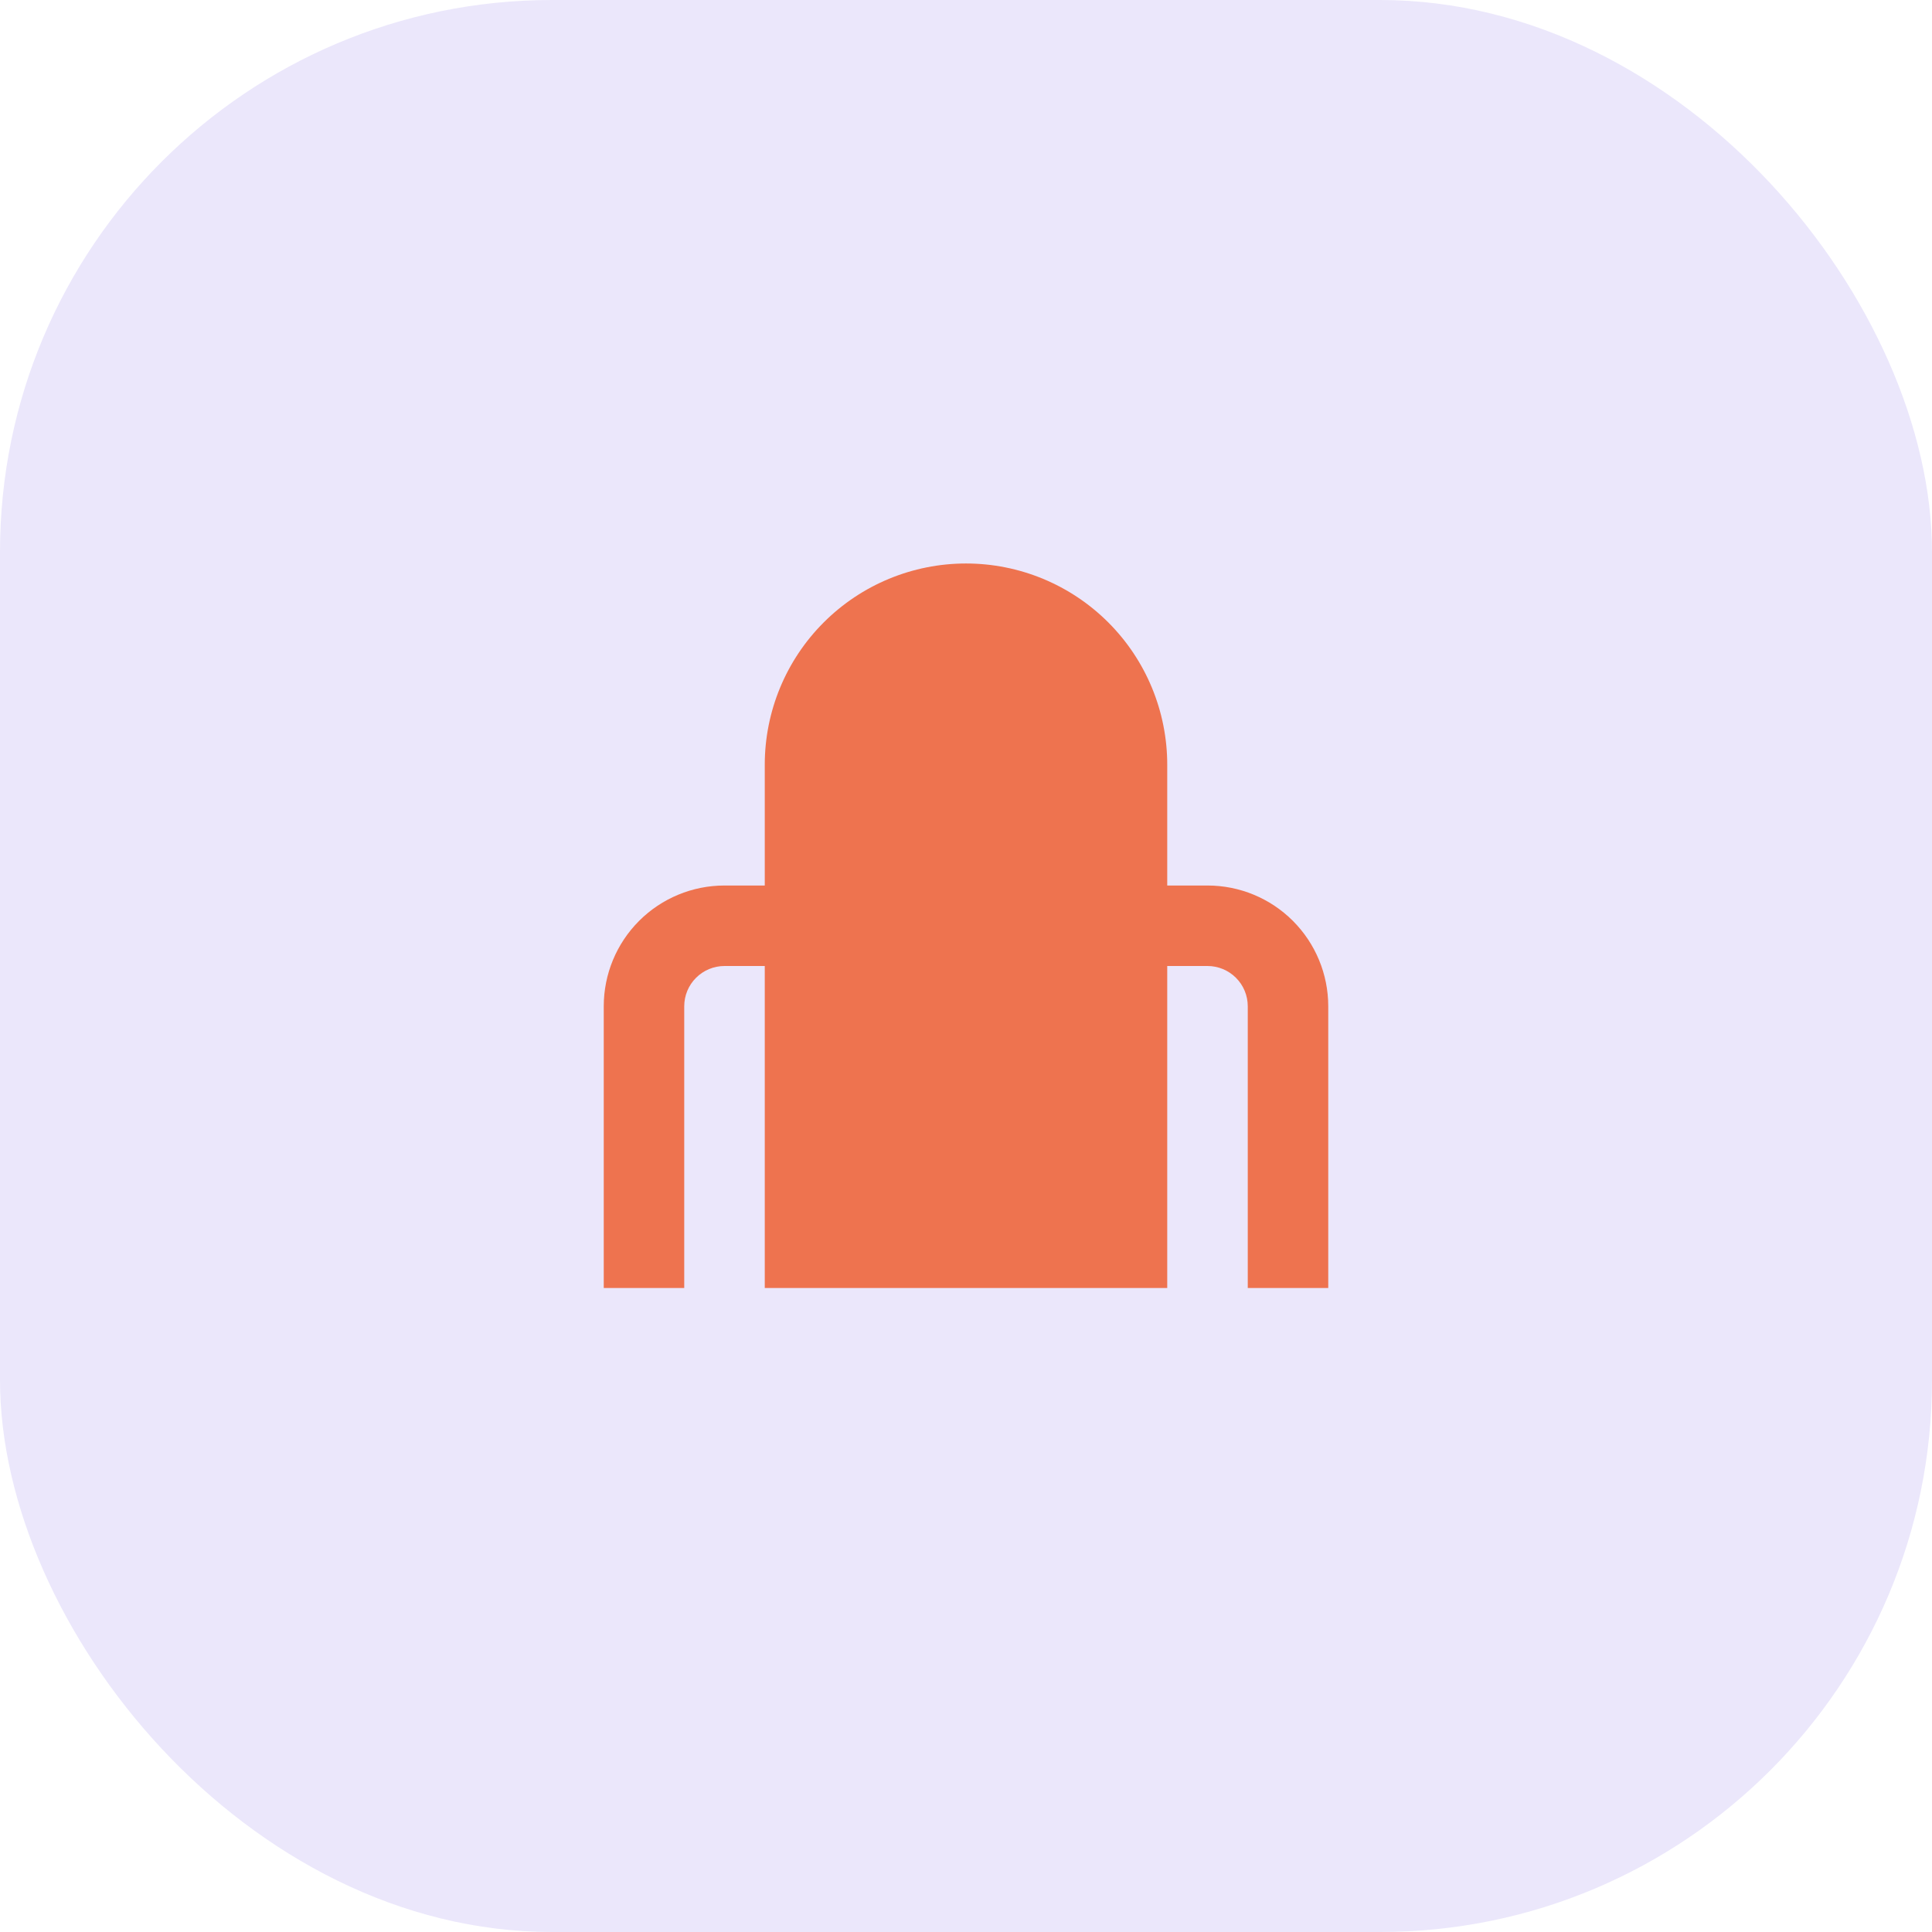
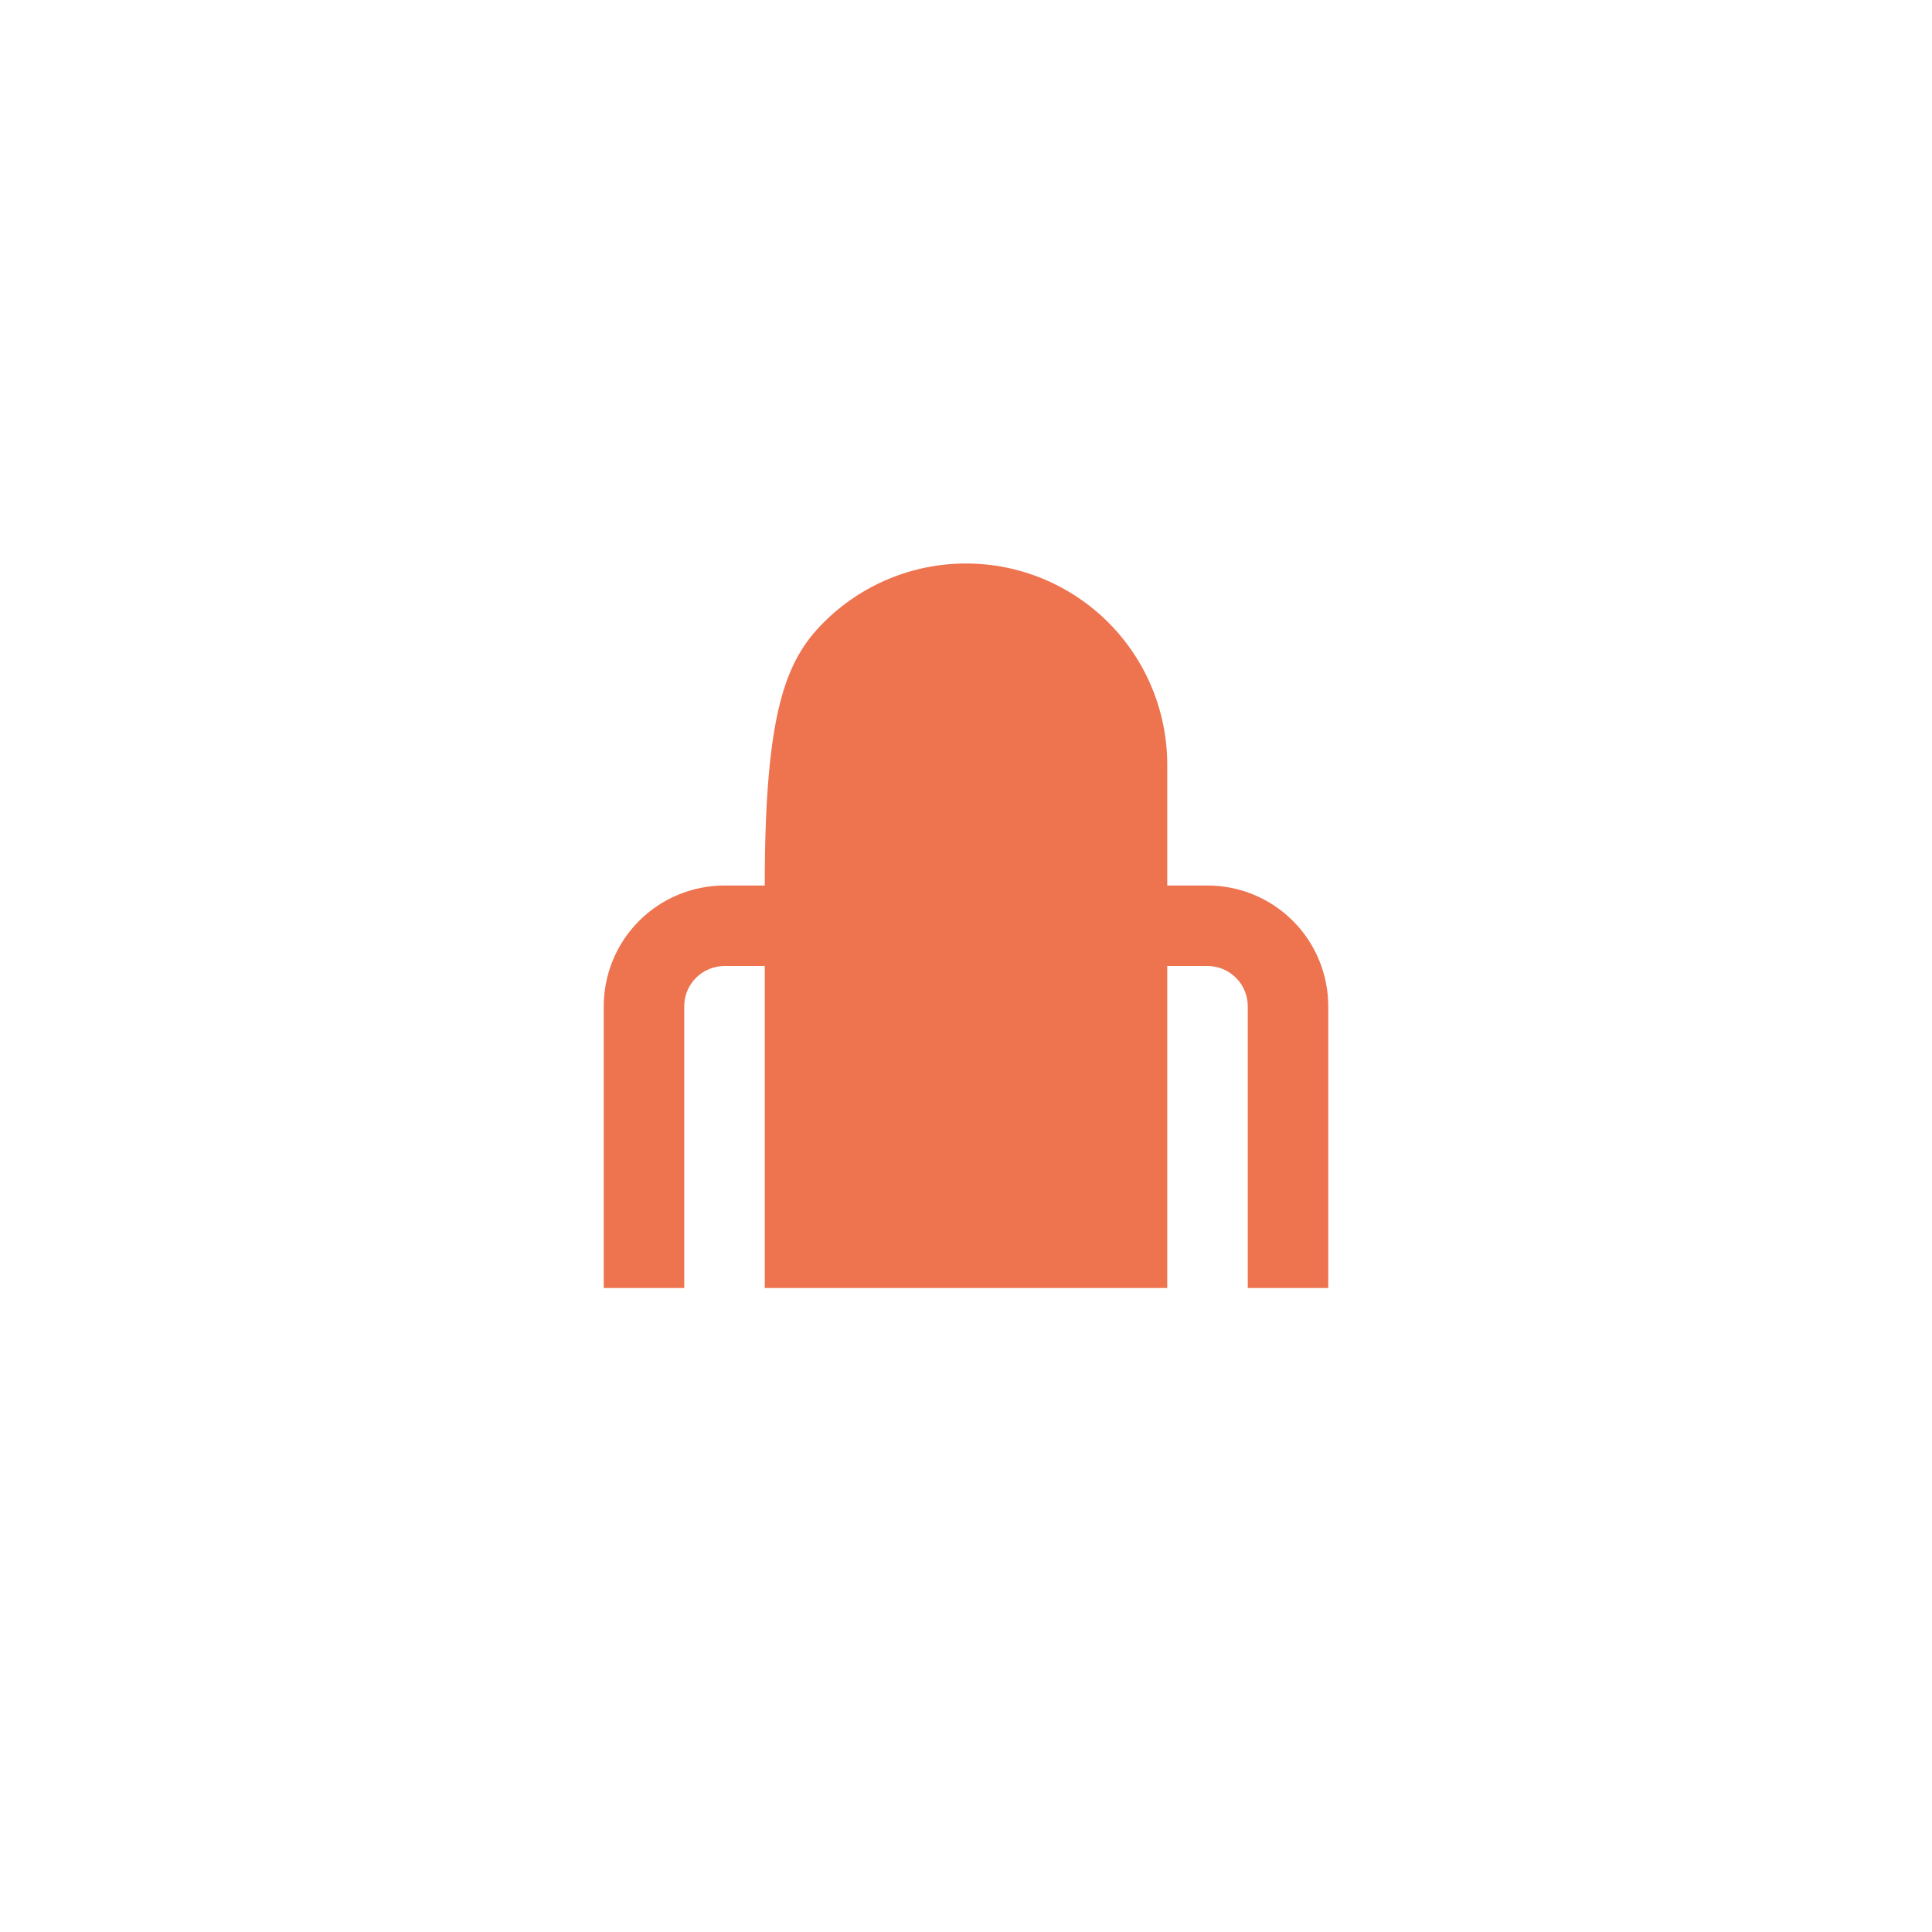
<svg xmlns="http://www.w3.org/2000/svg" width="56" height="56" viewBox="0 0 56 56" fill="none">
-   <rect width="56" height="56" rx="16" fill="#EBE7FB" />
-   <path d="M28 16.333C29.547 16.333 31.031 16.948 32.125 18.042C33.219 19.136 33.833 20.619 33.833 22.167V25.667H35C35.928 25.667 36.819 26.035 37.475 26.692C38.131 27.348 38.5 28.238 38.5 29.167V37.333H36.167V29.167C36.167 28.857 36.044 28.56 35.825 28.342C35.606 28.123 35.309 28 35 28H33.833V37.333H22.167V28H21C20.691 28 20.394 28.123 20.175 28.342C19.956 28.56 19.833 28.857 19.833 29.167V37.333H17.5V29.167C17.5 28.238 17.869 27.348 18.525 26.692C19.181 26.035 20.072 25.667 21 25.667H22.167V22.167C22.167 20.619 22.781 19.136 23.875 18.042C24.969 16.948 26.453 16.333 28 16.333Z" fill="#EE734F" />
+   <path d="M28 16.333C29.547 16.333 31.031 16.948 32.125 18.042C33.219 19.136 33.833 20.619 33.833 22.167V25.667H35C35.928 25.667 36.819 26.035 37.475 26.692C38.131 27.348 38.5 28.238 38.5 29.167V37.333H36.167V29.167C36.167 28.857 36.044 28.56 35.825 28.342C35.606 28.123 35.309 28 35 28H33.833V37.333H22.167V28H21C20.691 28 20.394 28.123 20.175 28.342C19.956 28.56 19.833 28.857 19.833 29.167V37.333H17.5V29.167C17.5 28.238 17.869 27.348 18.525 26.692C19.181 26.035 20.072 25.667 21 25.667H22.167C22.167 20.619 22.781 19.136 23.875 18.042C24.969 16.948 26.453 16.333 28 16.333Z" fill="#EE734F" />
</svg>